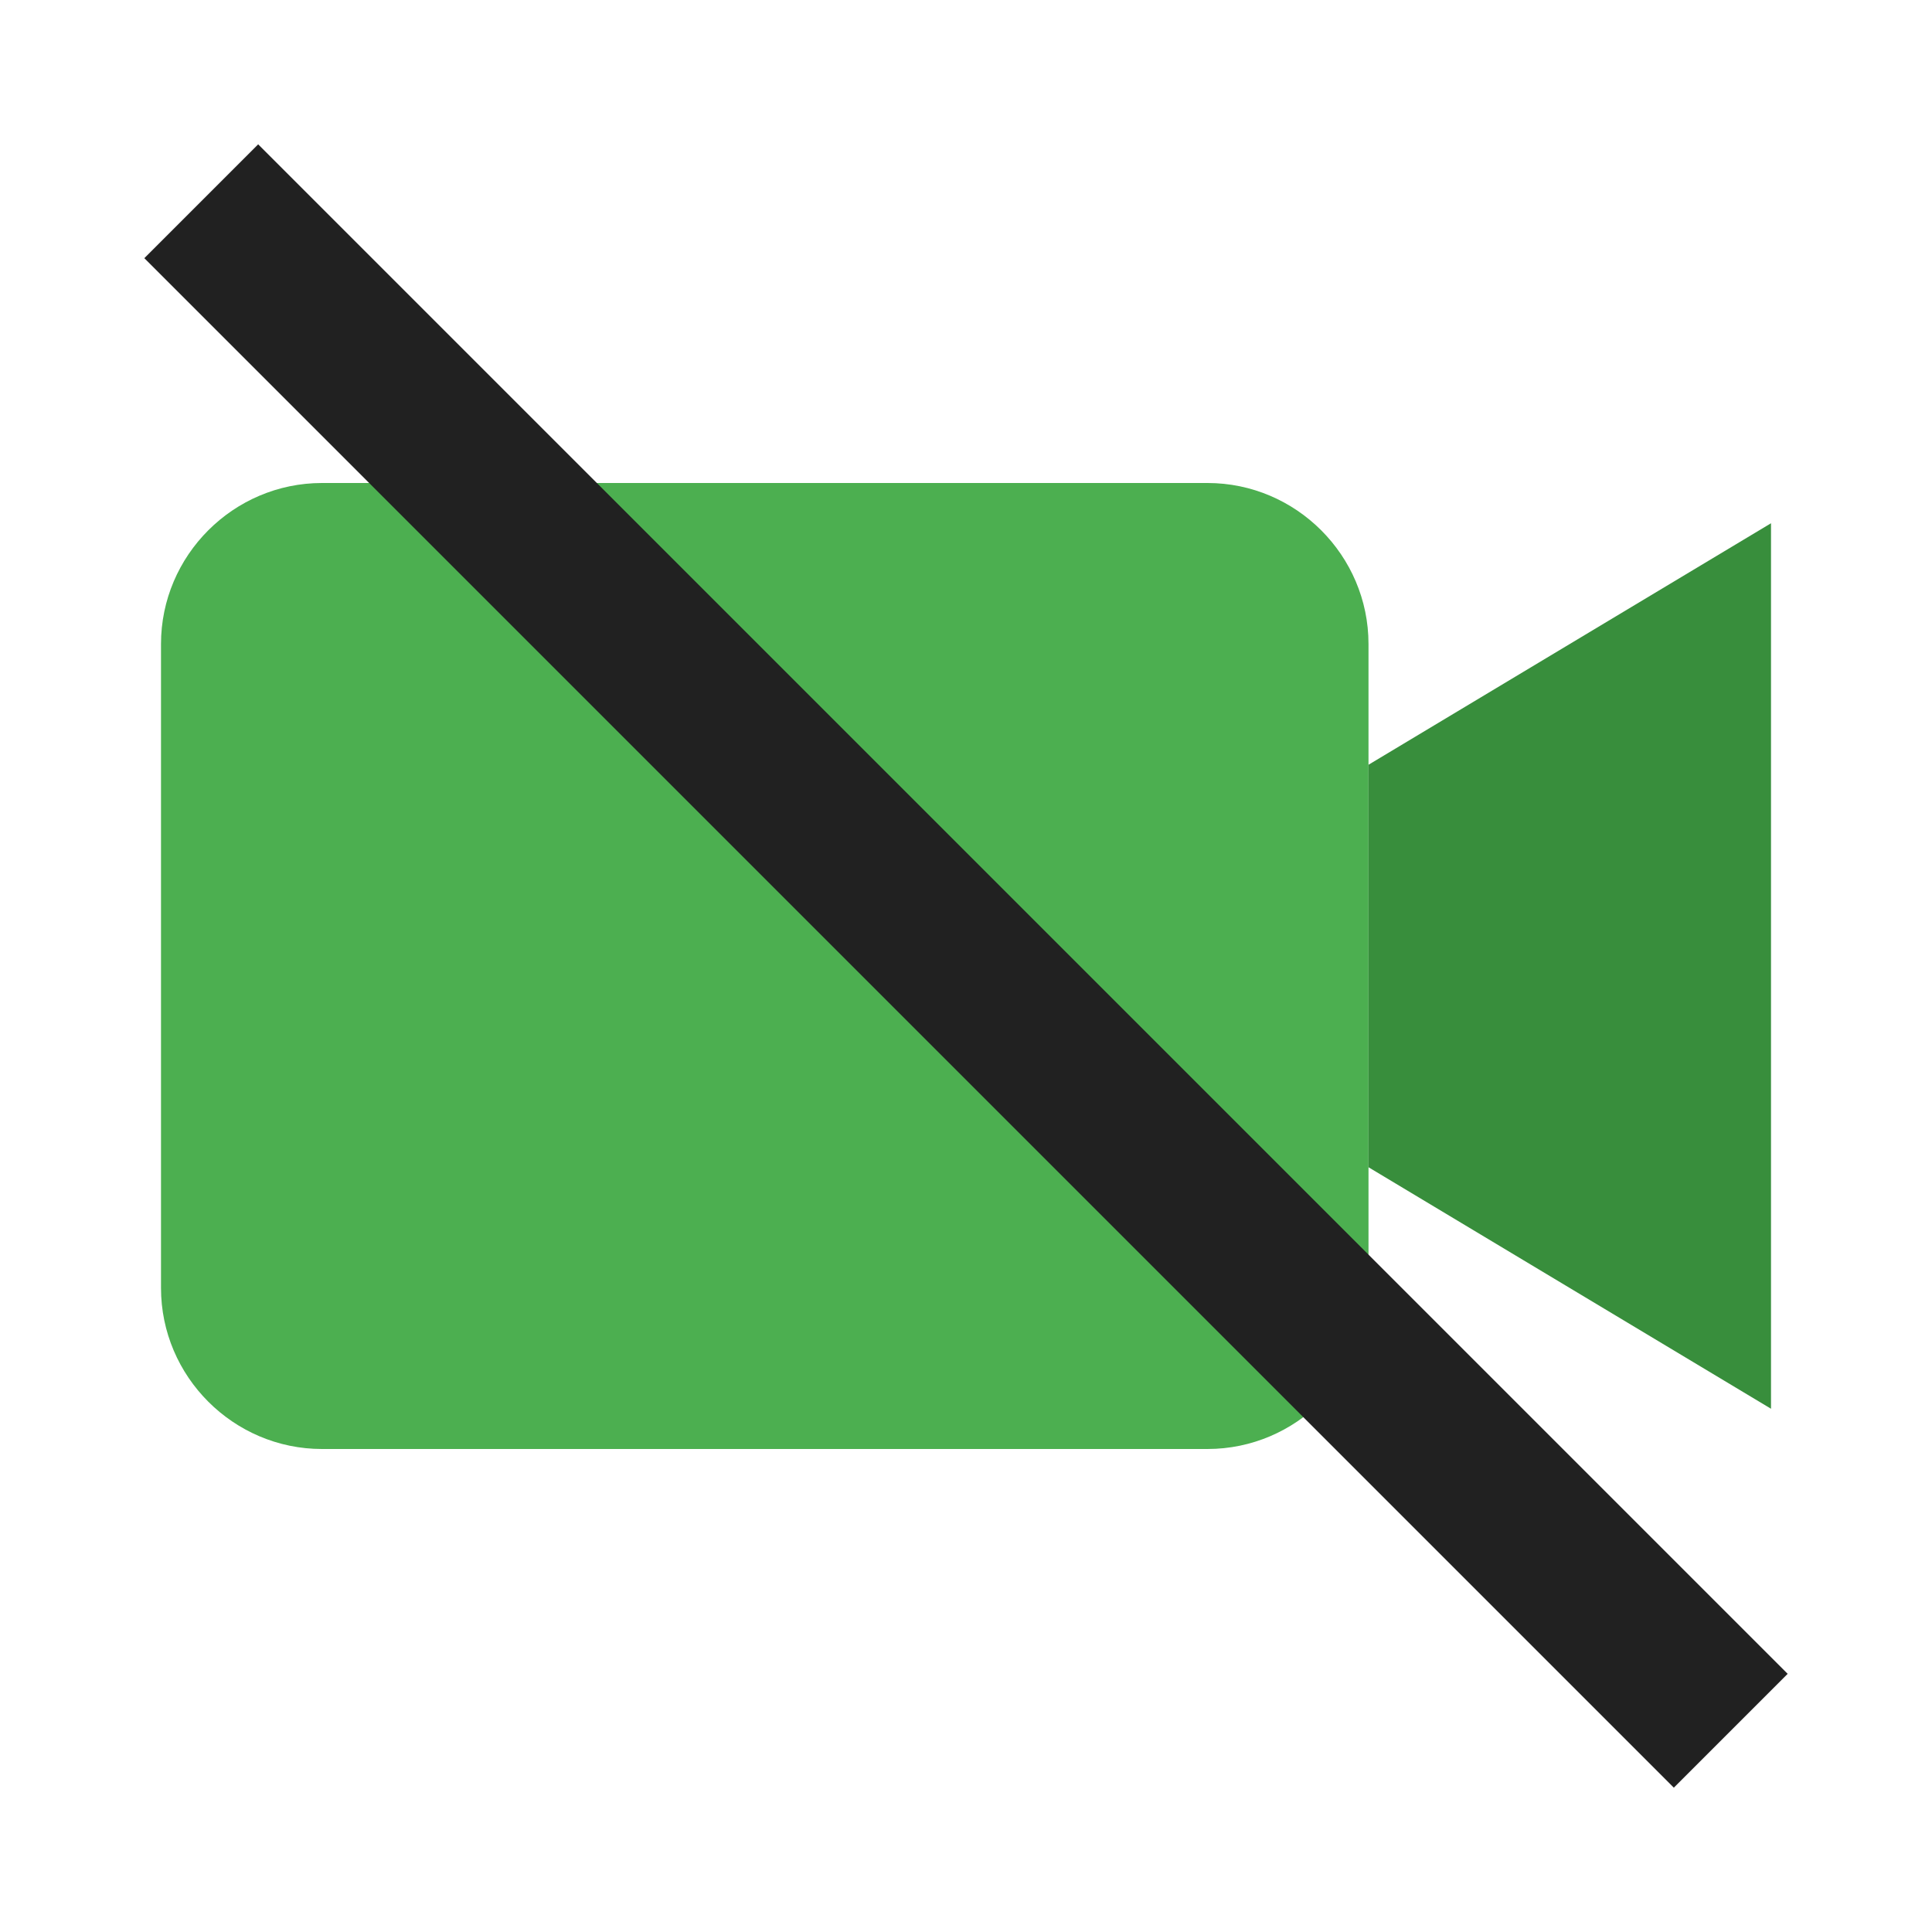
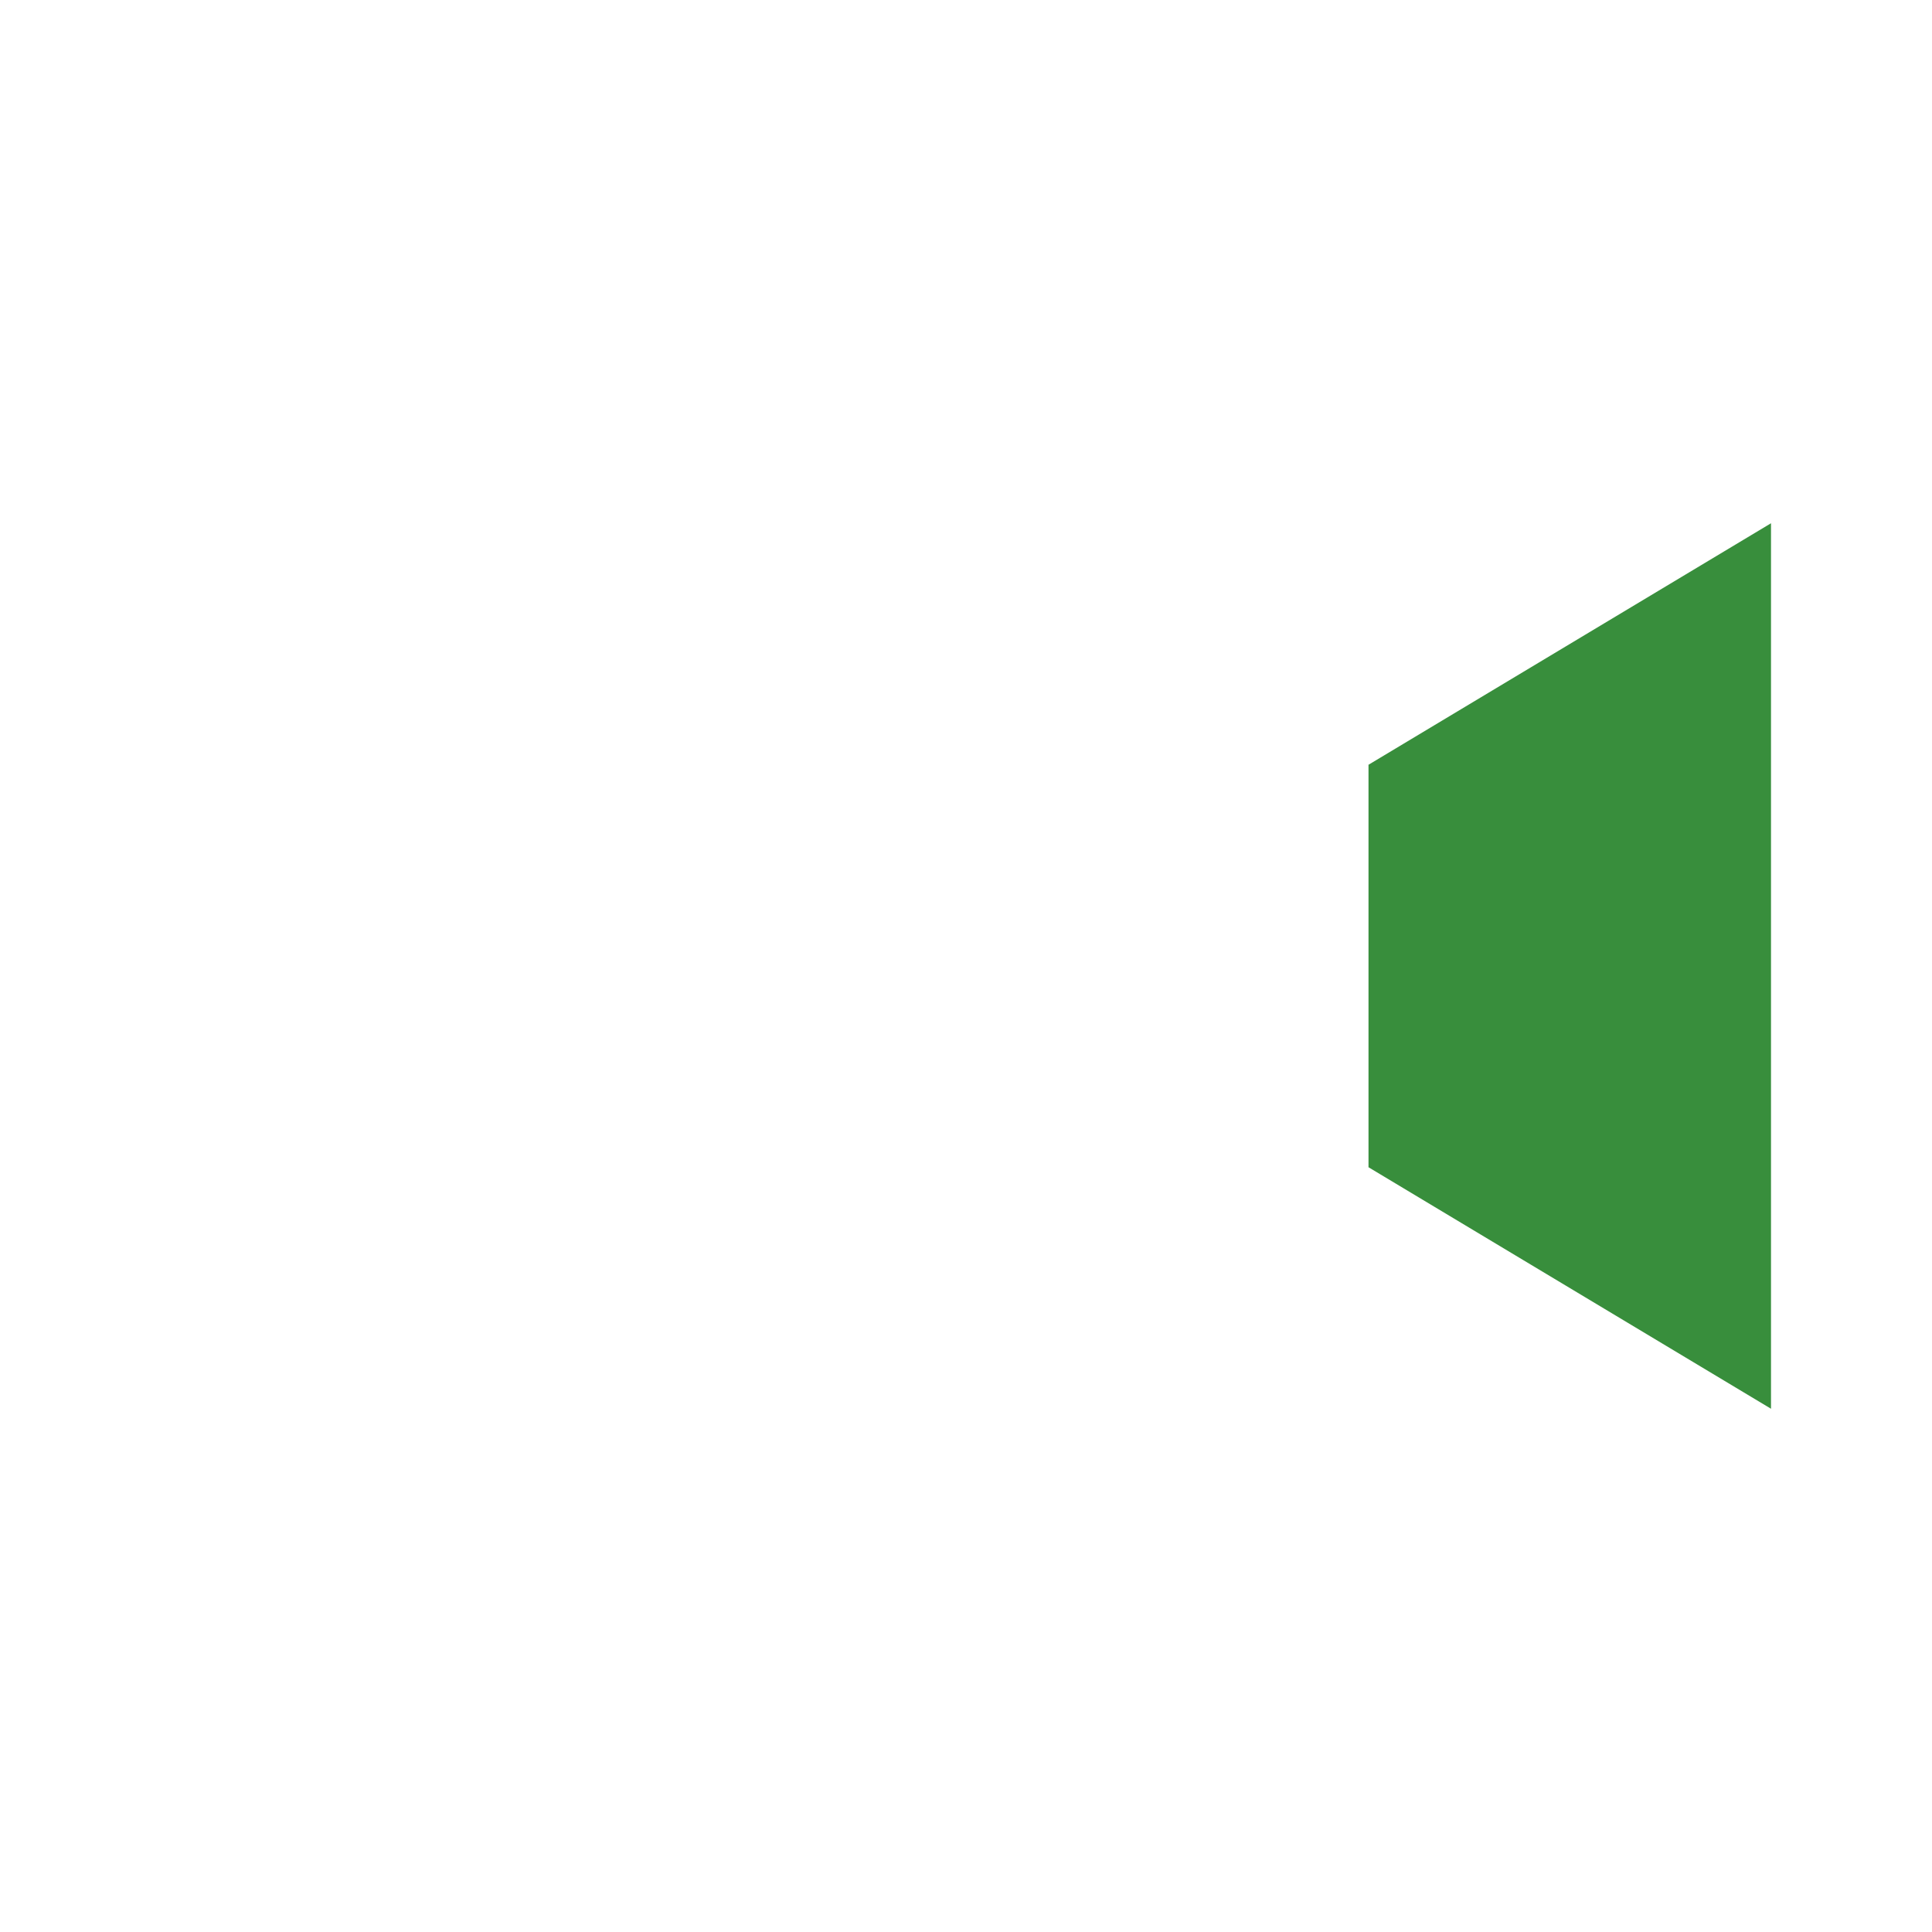
<svg xmlns="http://www.w3.org/2000/svg" version="1" viewBox="0 0 48 48" enable-background="new 0 0 48 48">
-   <path fill="#4CAF50" d="M8,12h22c2.2,0,4,1.8,4,4v16c0,2.2-1.8,4-4,4H8c-2.2,0-4-1.8-4-4V16C4,13.8,5.8,12,8,12z" />
  <polygon fill="#388E3C" points="44,35 34,29 34,19 44,13" />
-   <line fill="none" stroke="#212121" stroke-width="4" stroke-linejoin="round" stroke-miterlimit="10" x1="5" y1="5" x2="43" y2="43" />
</svg>